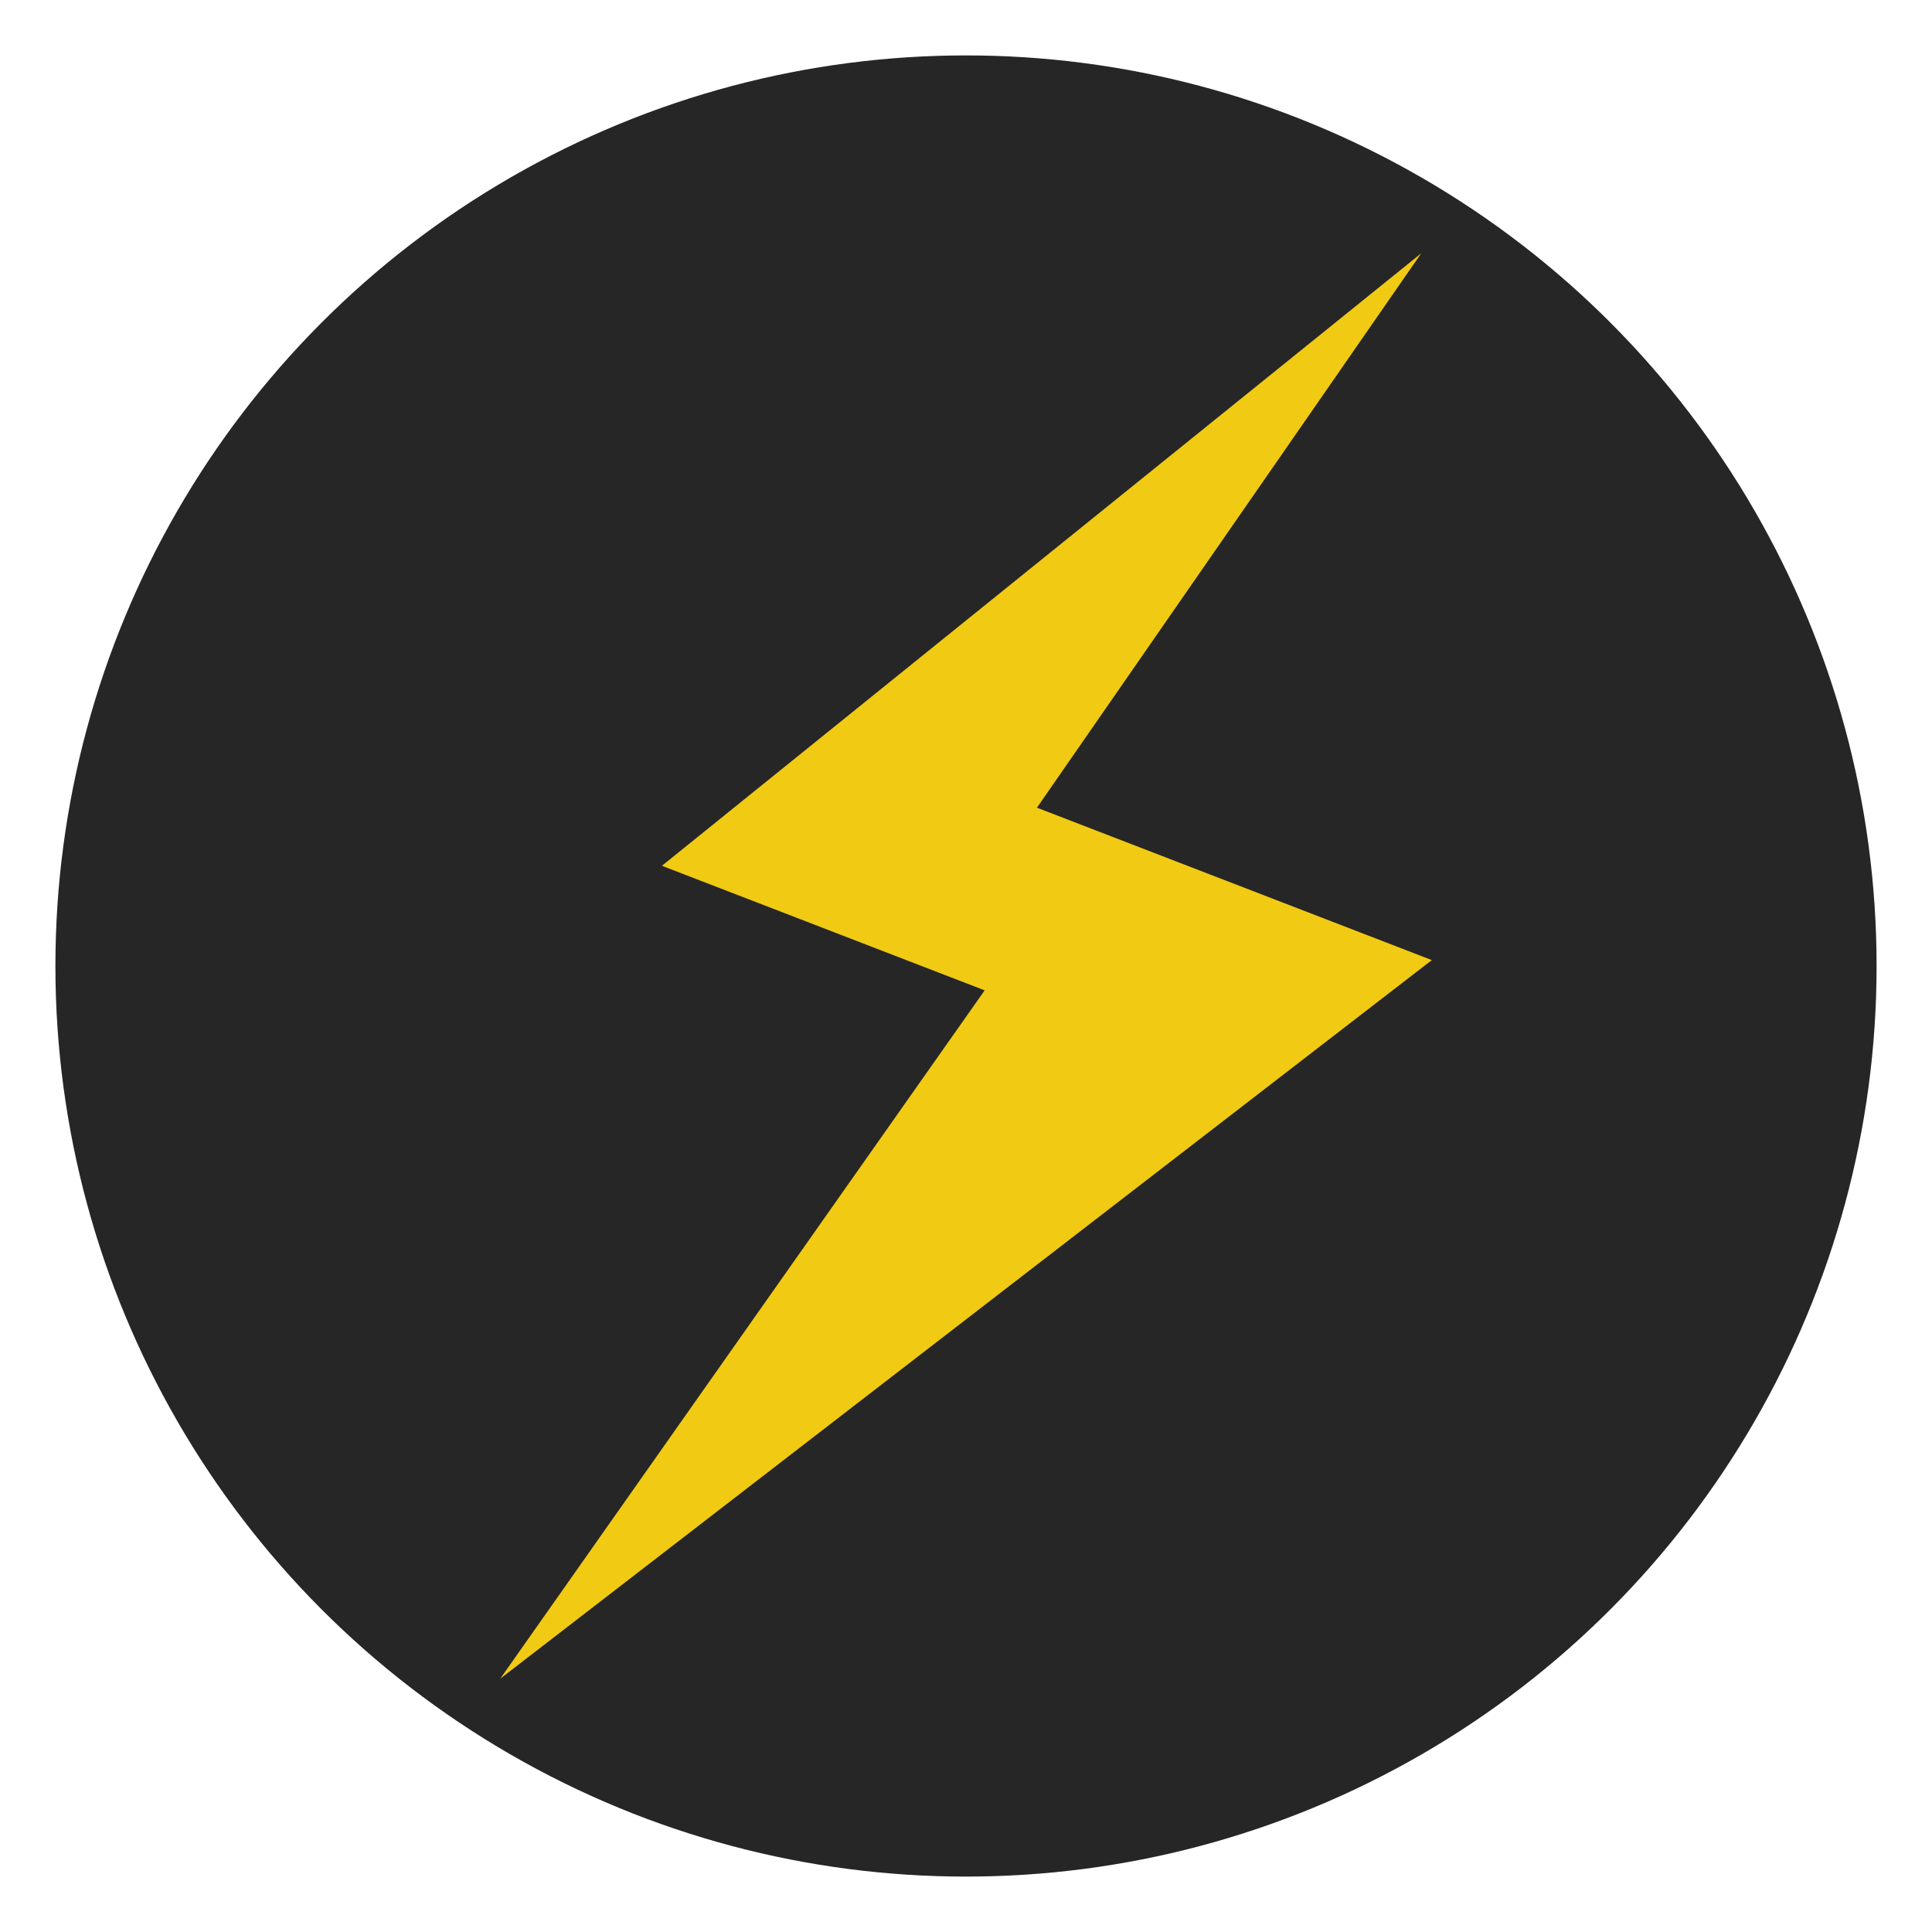
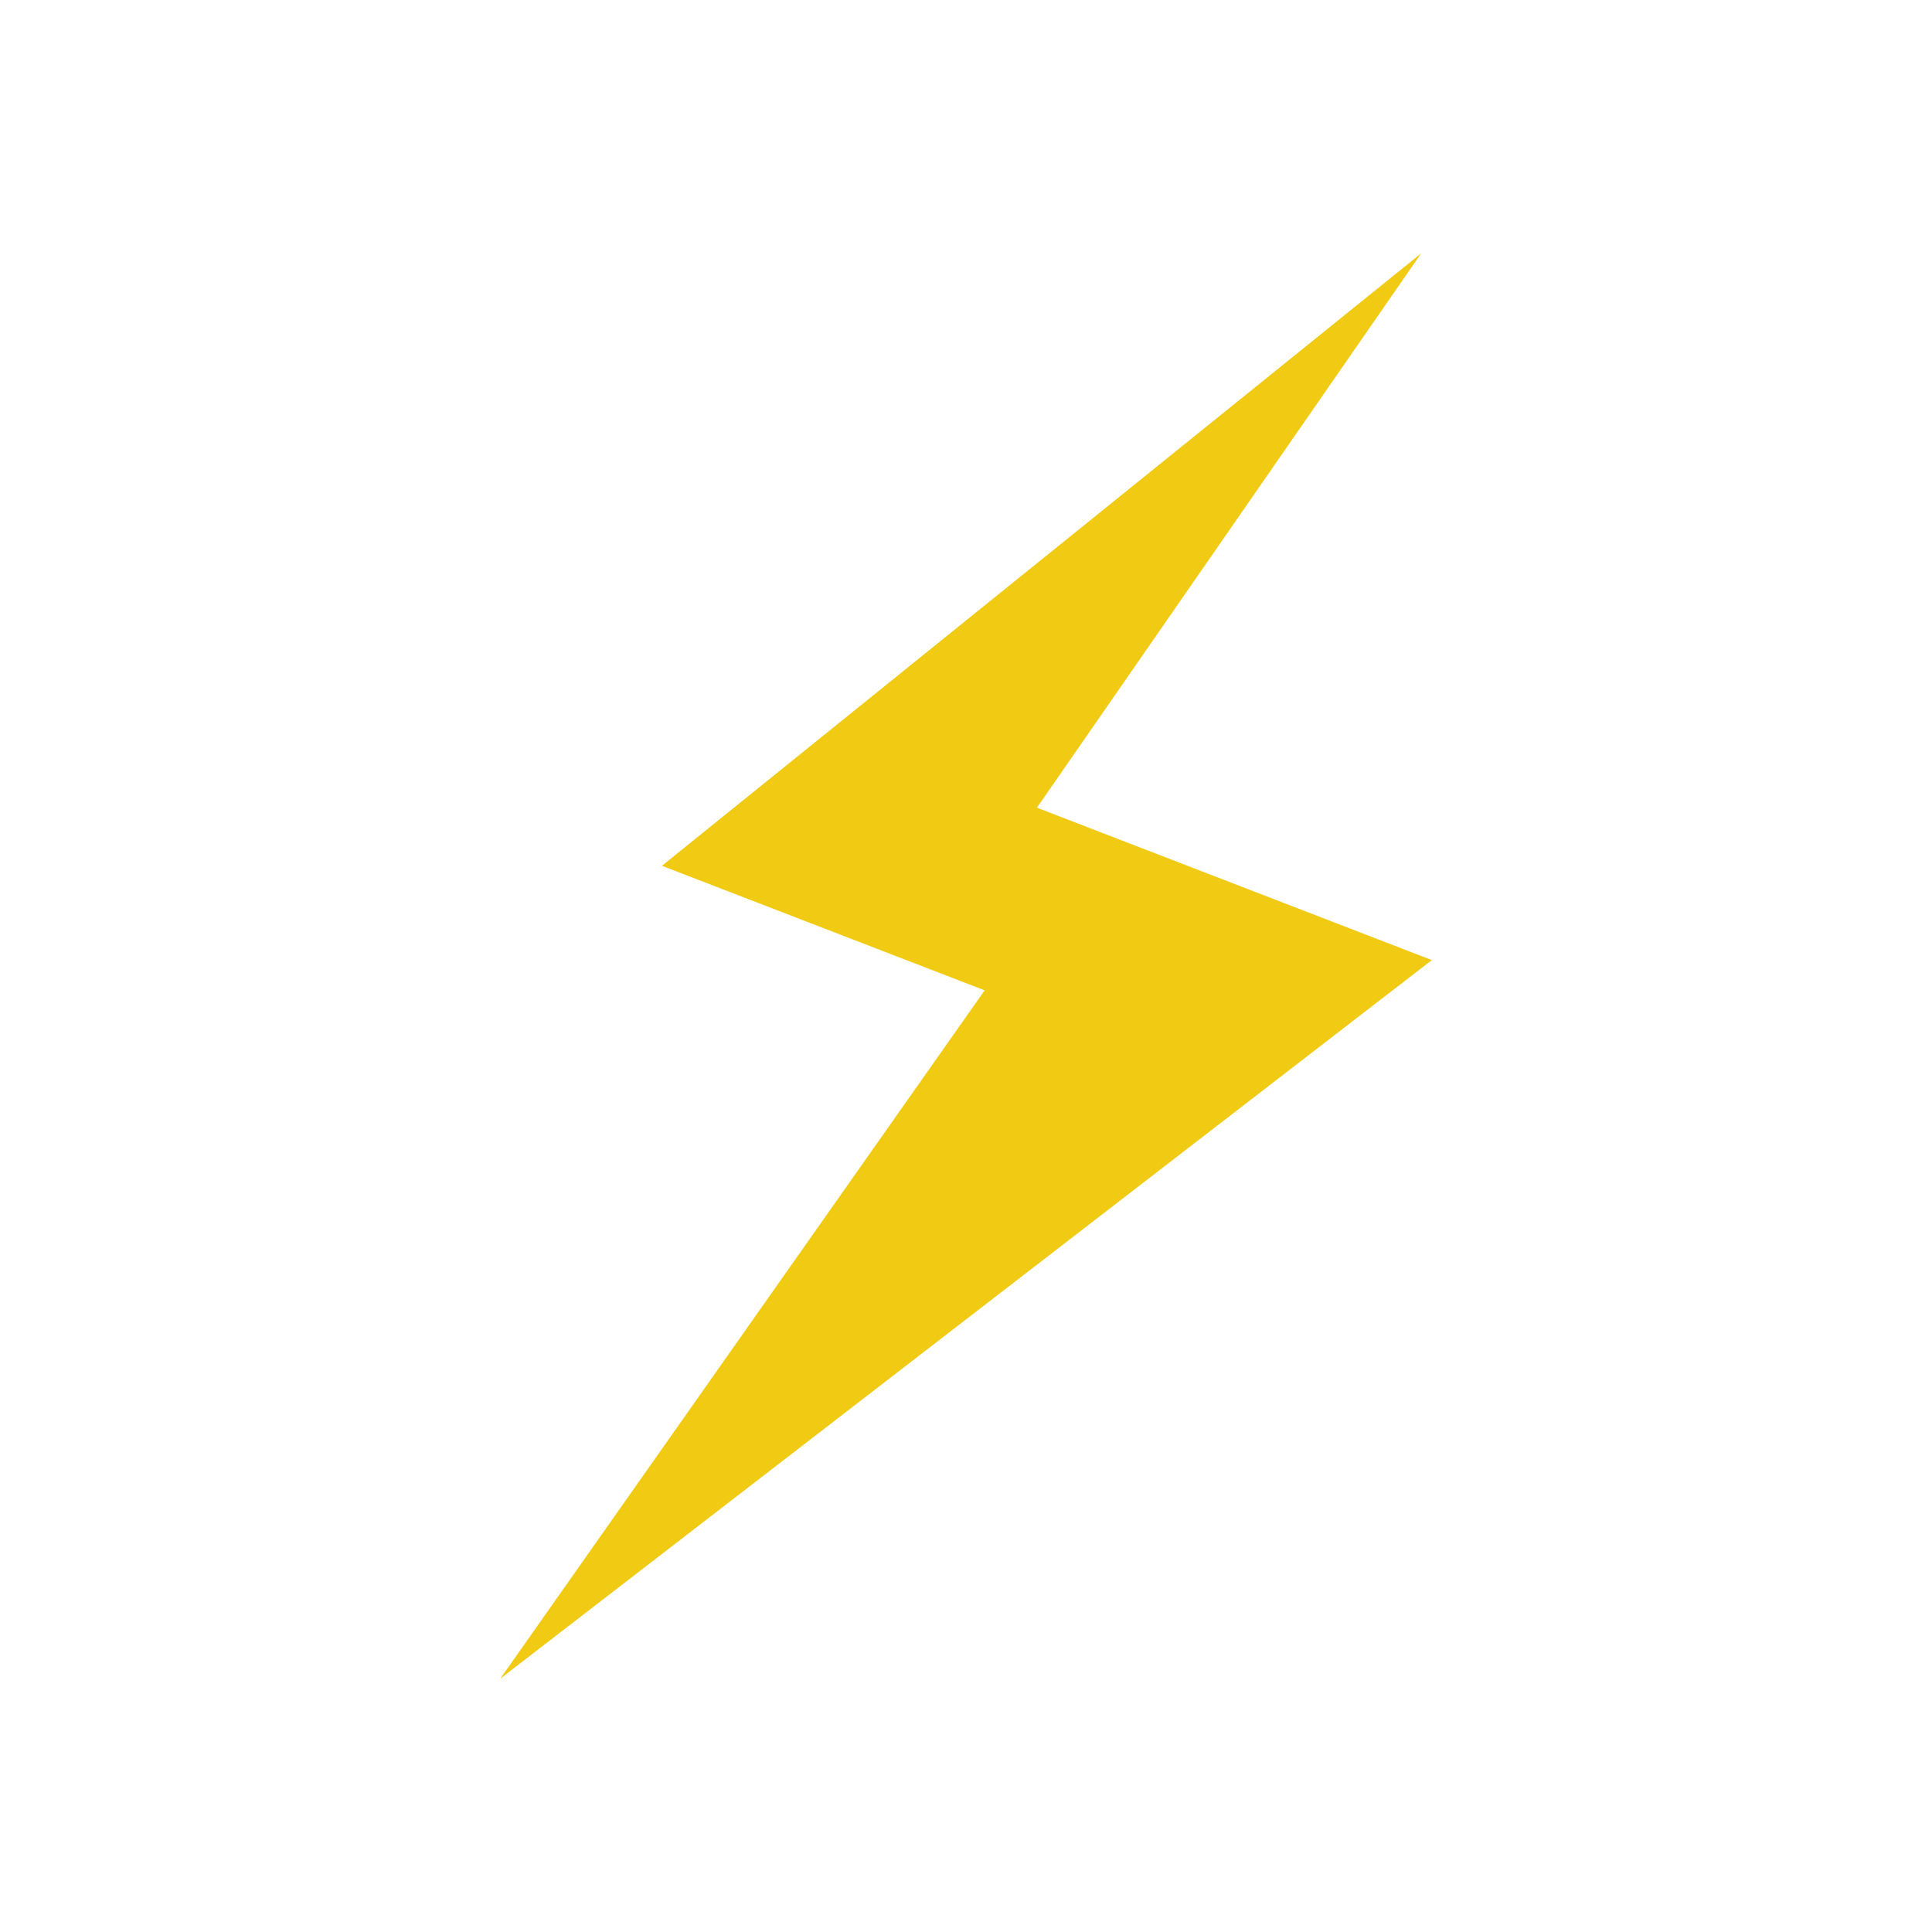
<svg xmlns="http://www.w3.org/2000/svg" id="Capa_1" viewBox="0 0 530 530">
  <defs>
    <style>.cls-1{fill:#262626;}.cls-2{fill:#f1ca13;}</style>
  </defs>
-   <circle class="cls-1" cx="265" cy="265" r="249.8" />
  <polygon class="cls-2" points="389.9 69.47 181.58 237.51 270.12 271.68 137.21 460.53 392.79 263.38 284.46 221.57 389.9 69.47" />
</svg>